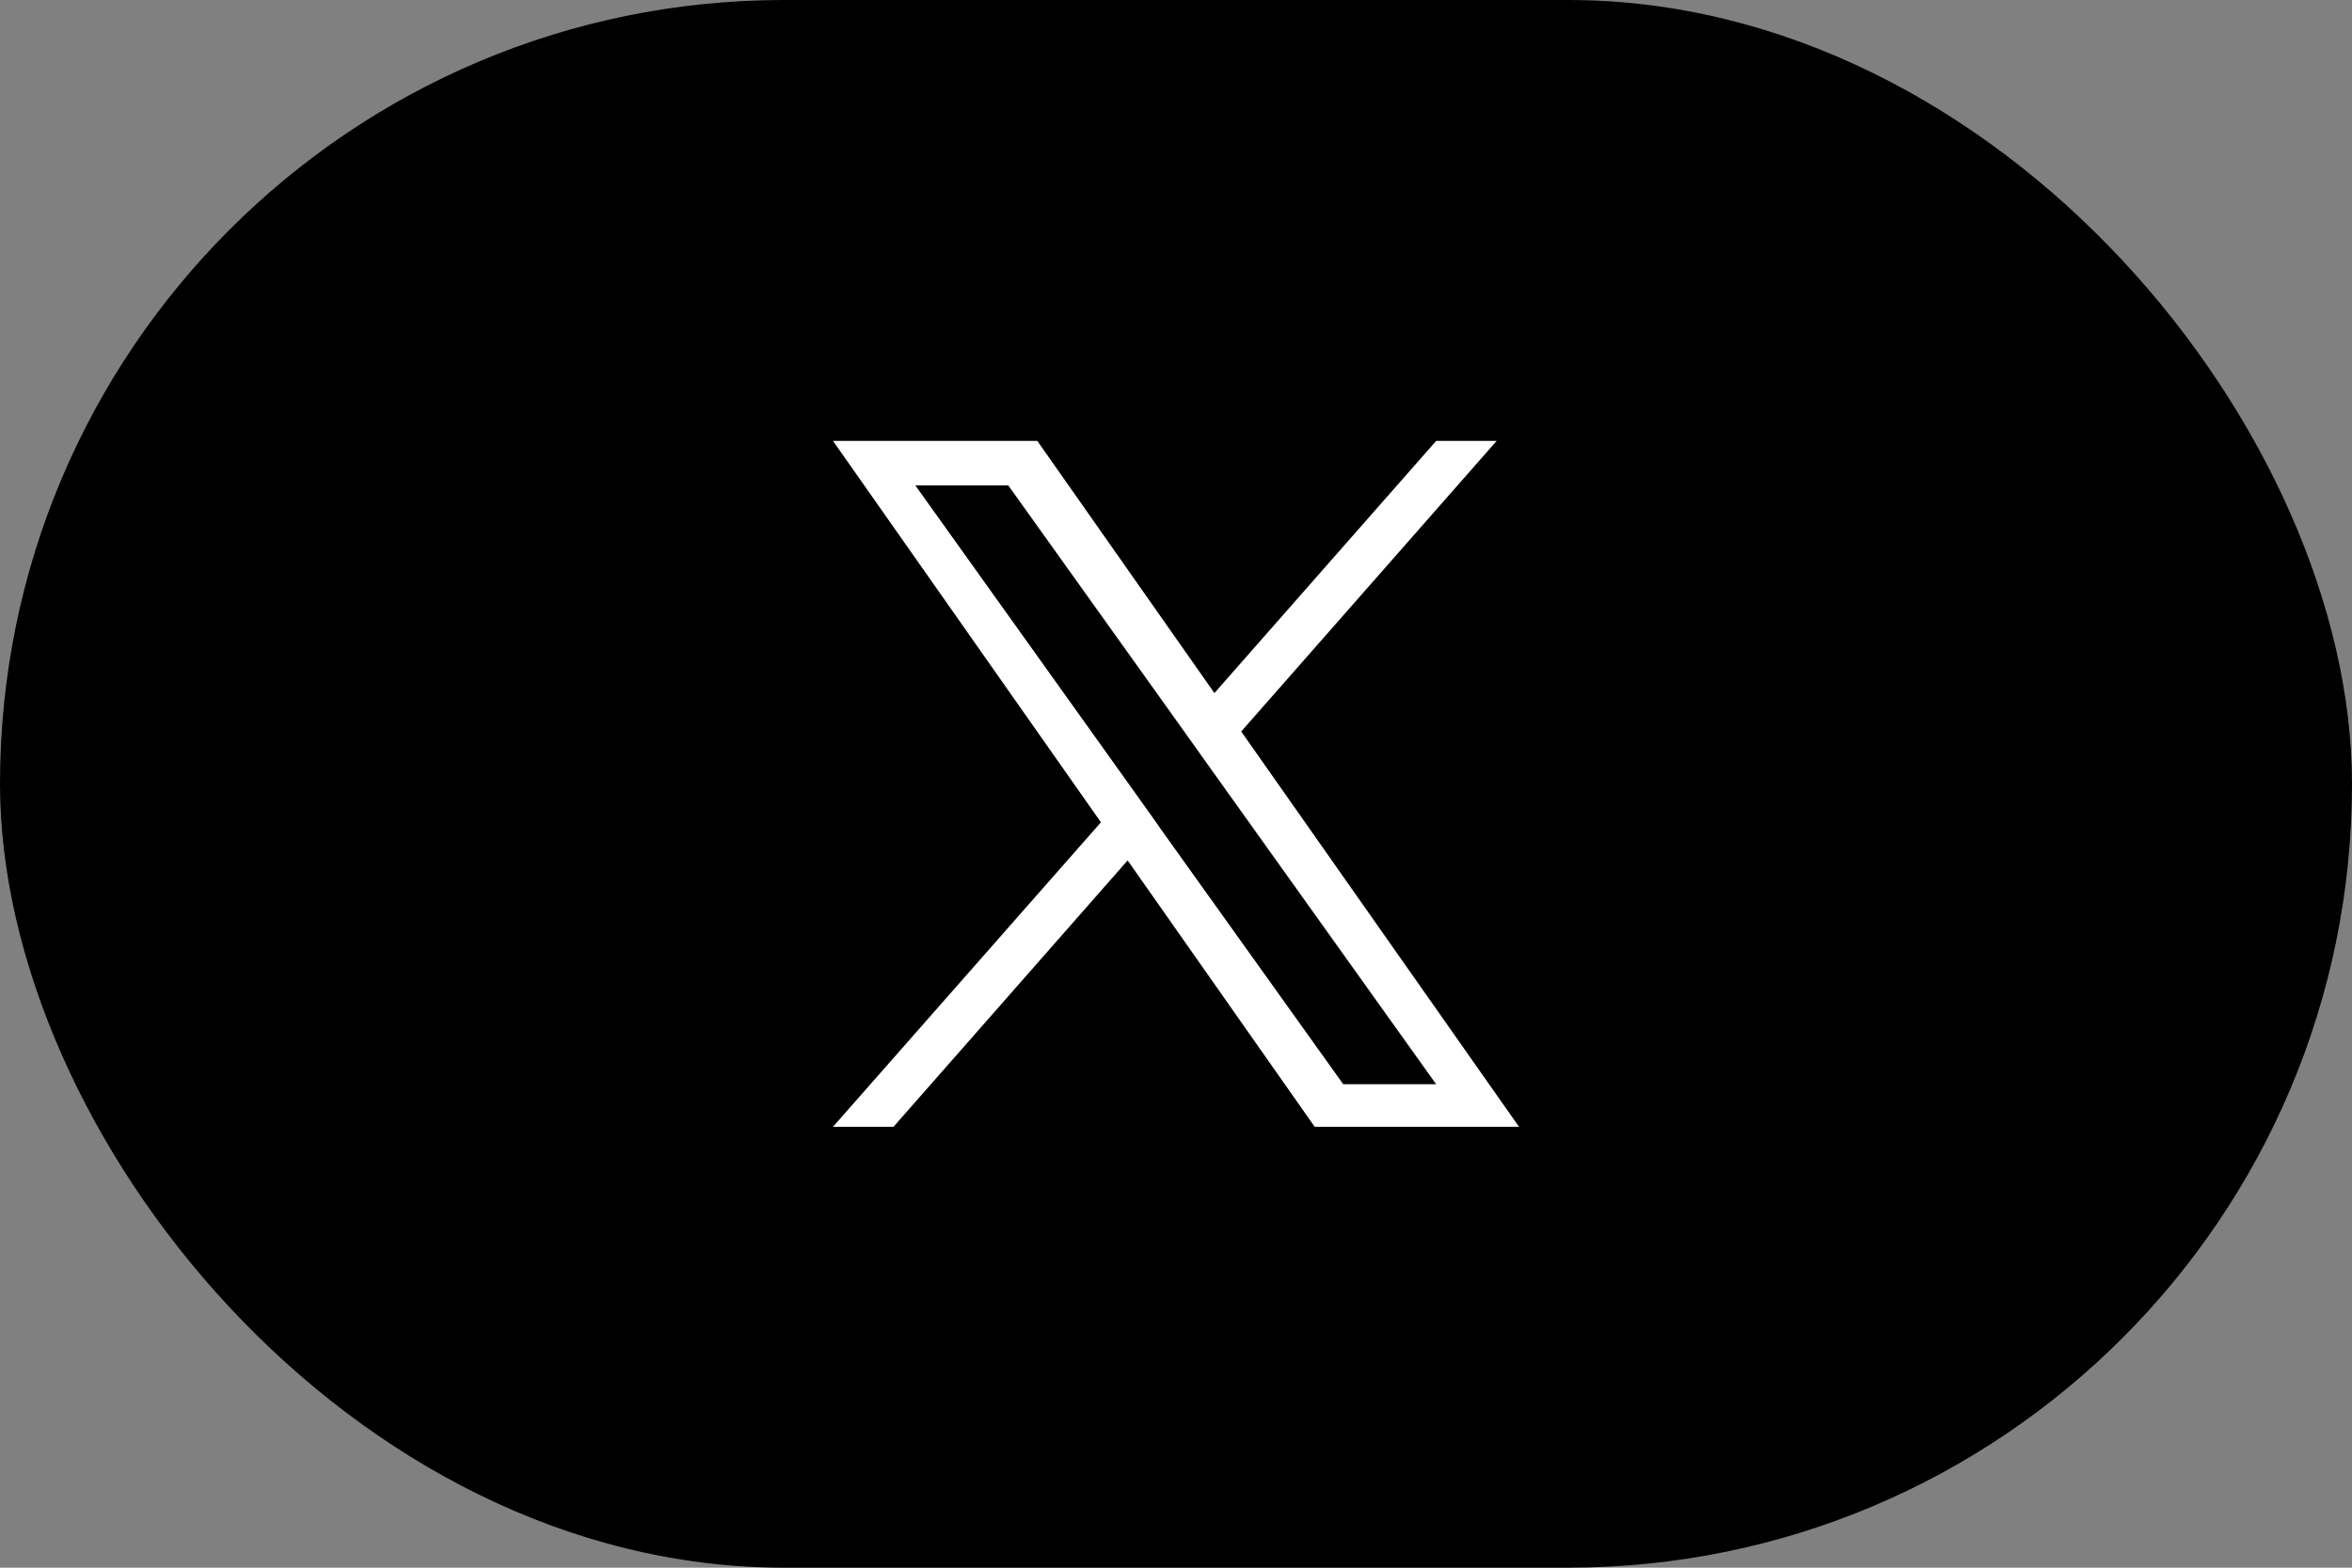
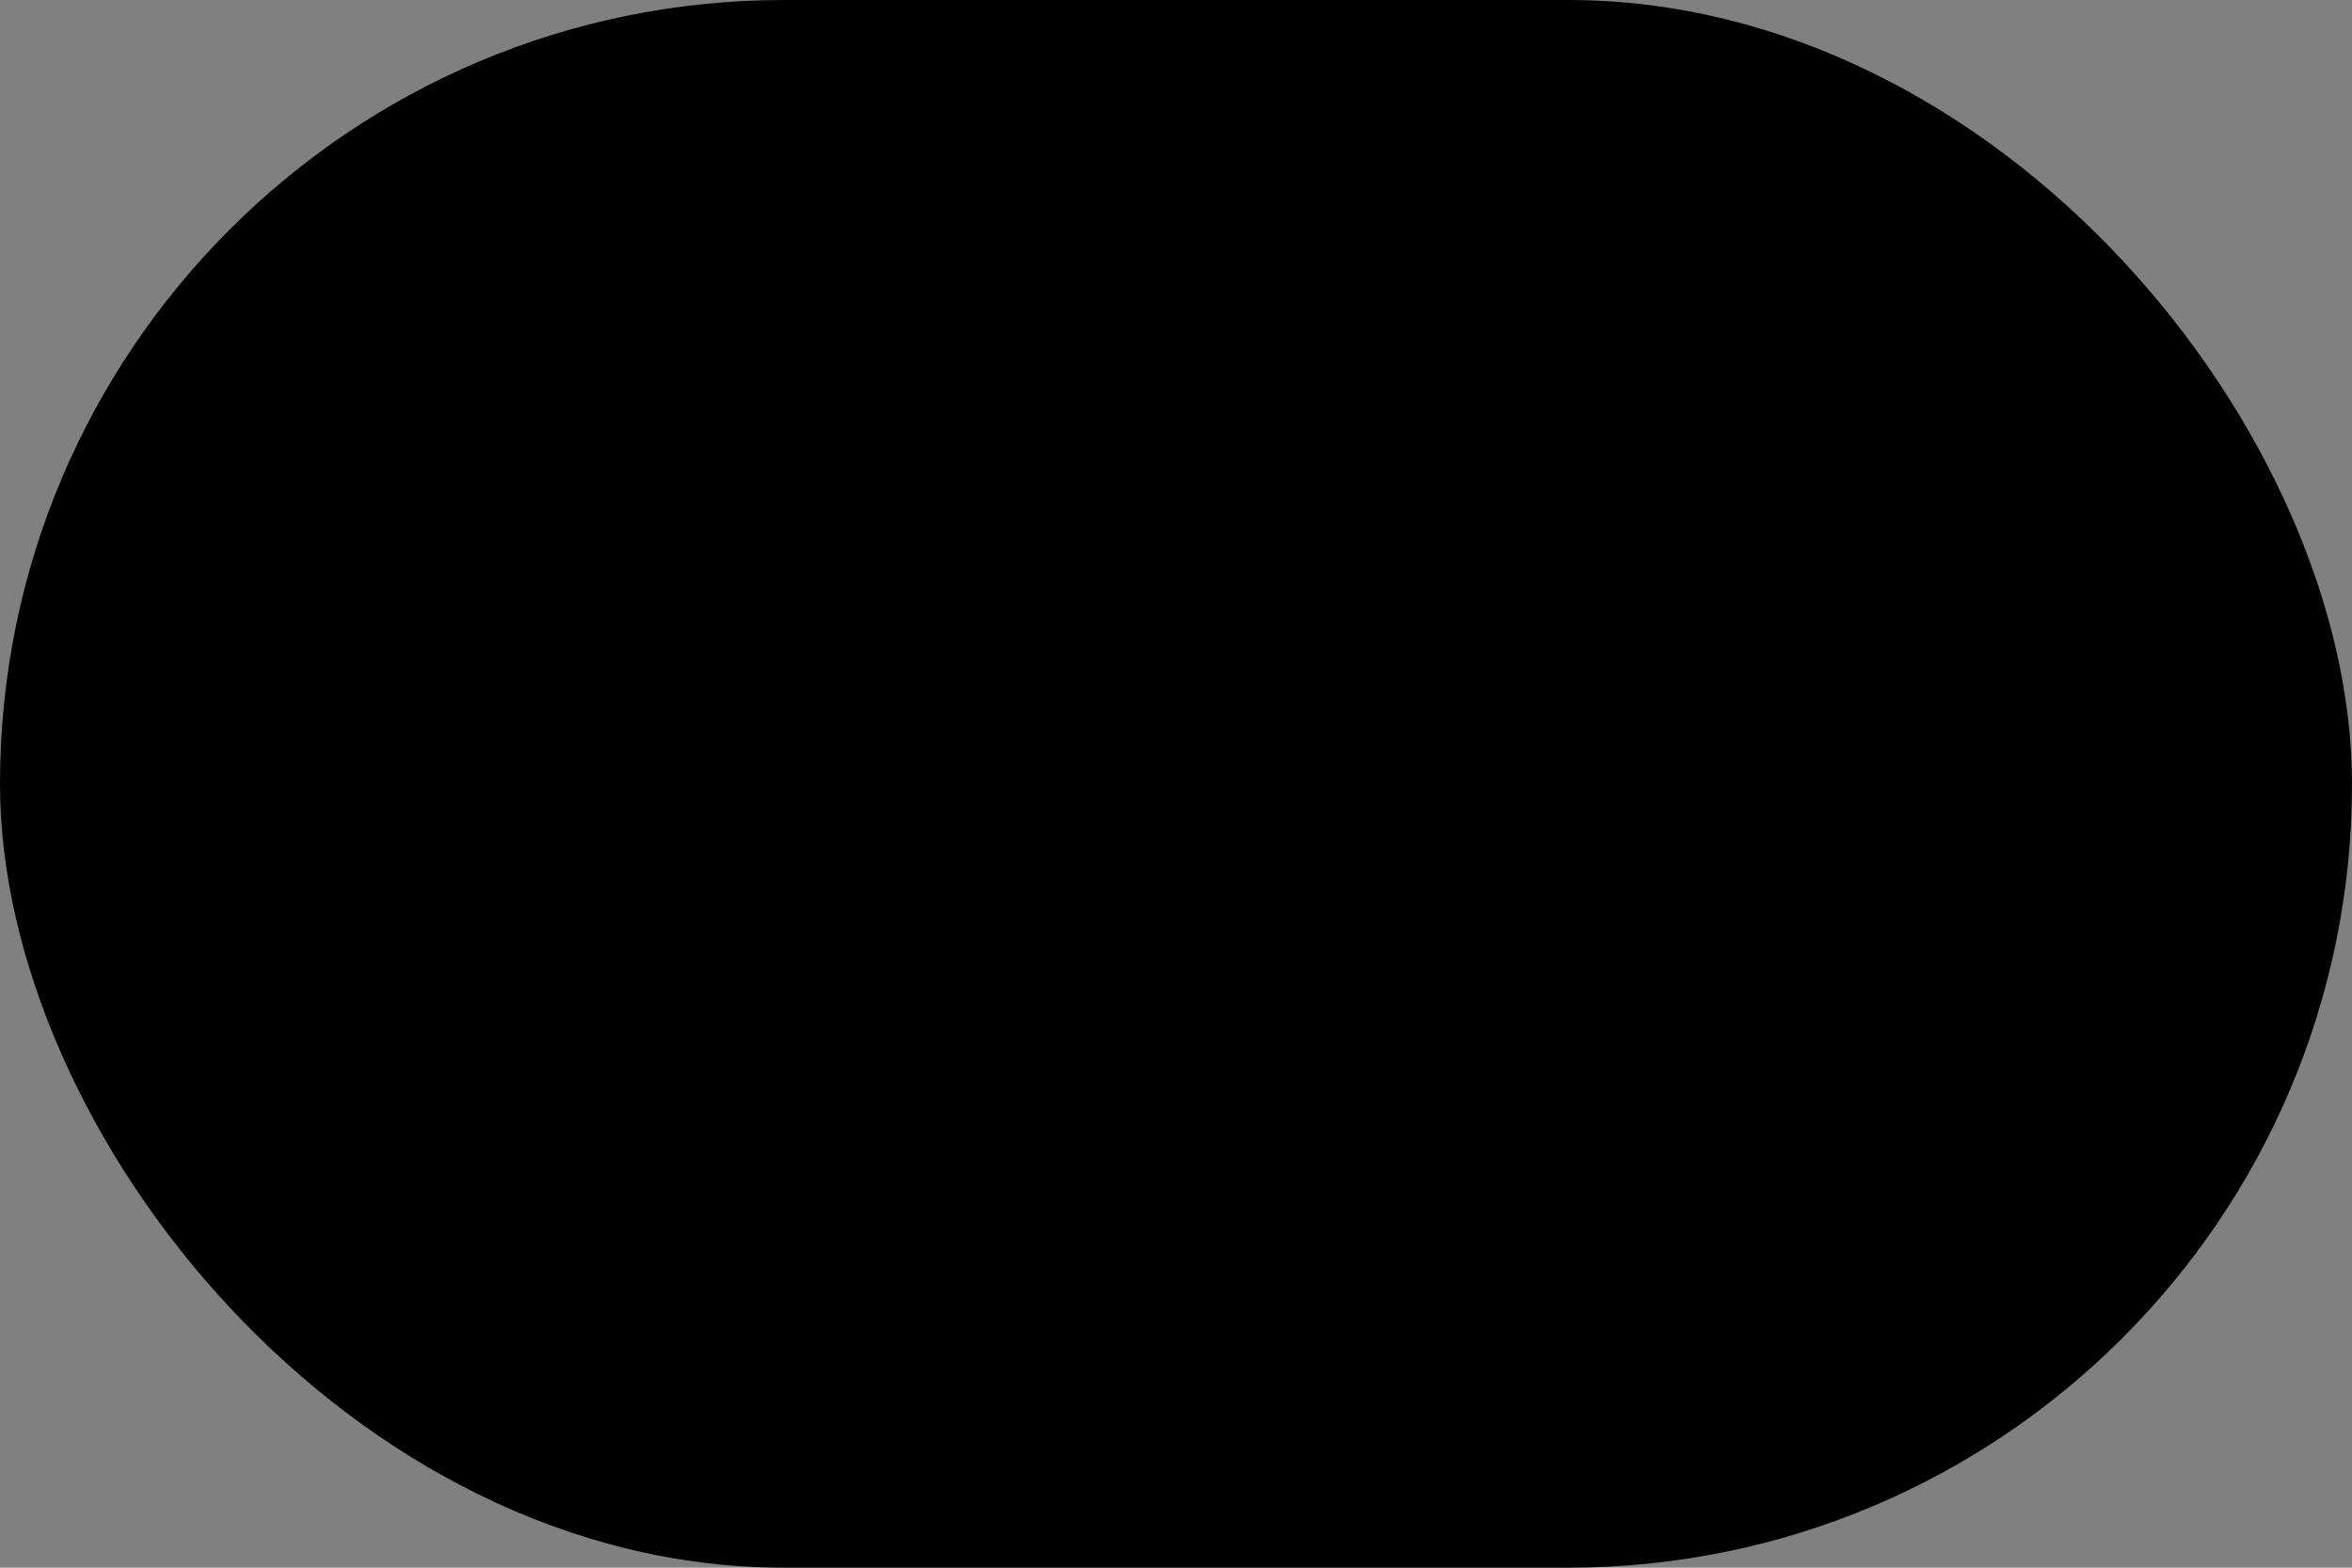
<svg xmlns="http://www.w3.org/2000/svg" width="48" height="32" viewBox="0 0 48 32" fill="none">
  <rect x="0" y="0" width="48" height="32" fill="#808080" stroke="none" />
  <rect width="48" height="32" rx="16" fill="black" />
-   <path d="M25.333 14.929L30.544 9H29.309L24.784 14.147L21.17 9H17L22.468 16.785L17 23H18.235L23.013 17.563L26.83 23H31L25.329 14.929H25.333ZM23.642 16.853L23.09 16.078L18.68 9.908H20.577L24.135 14.886L24.687 15.661L29.309 22.131H27.413L23.639 16.853H23.642Z" fill="white" />
</svg>